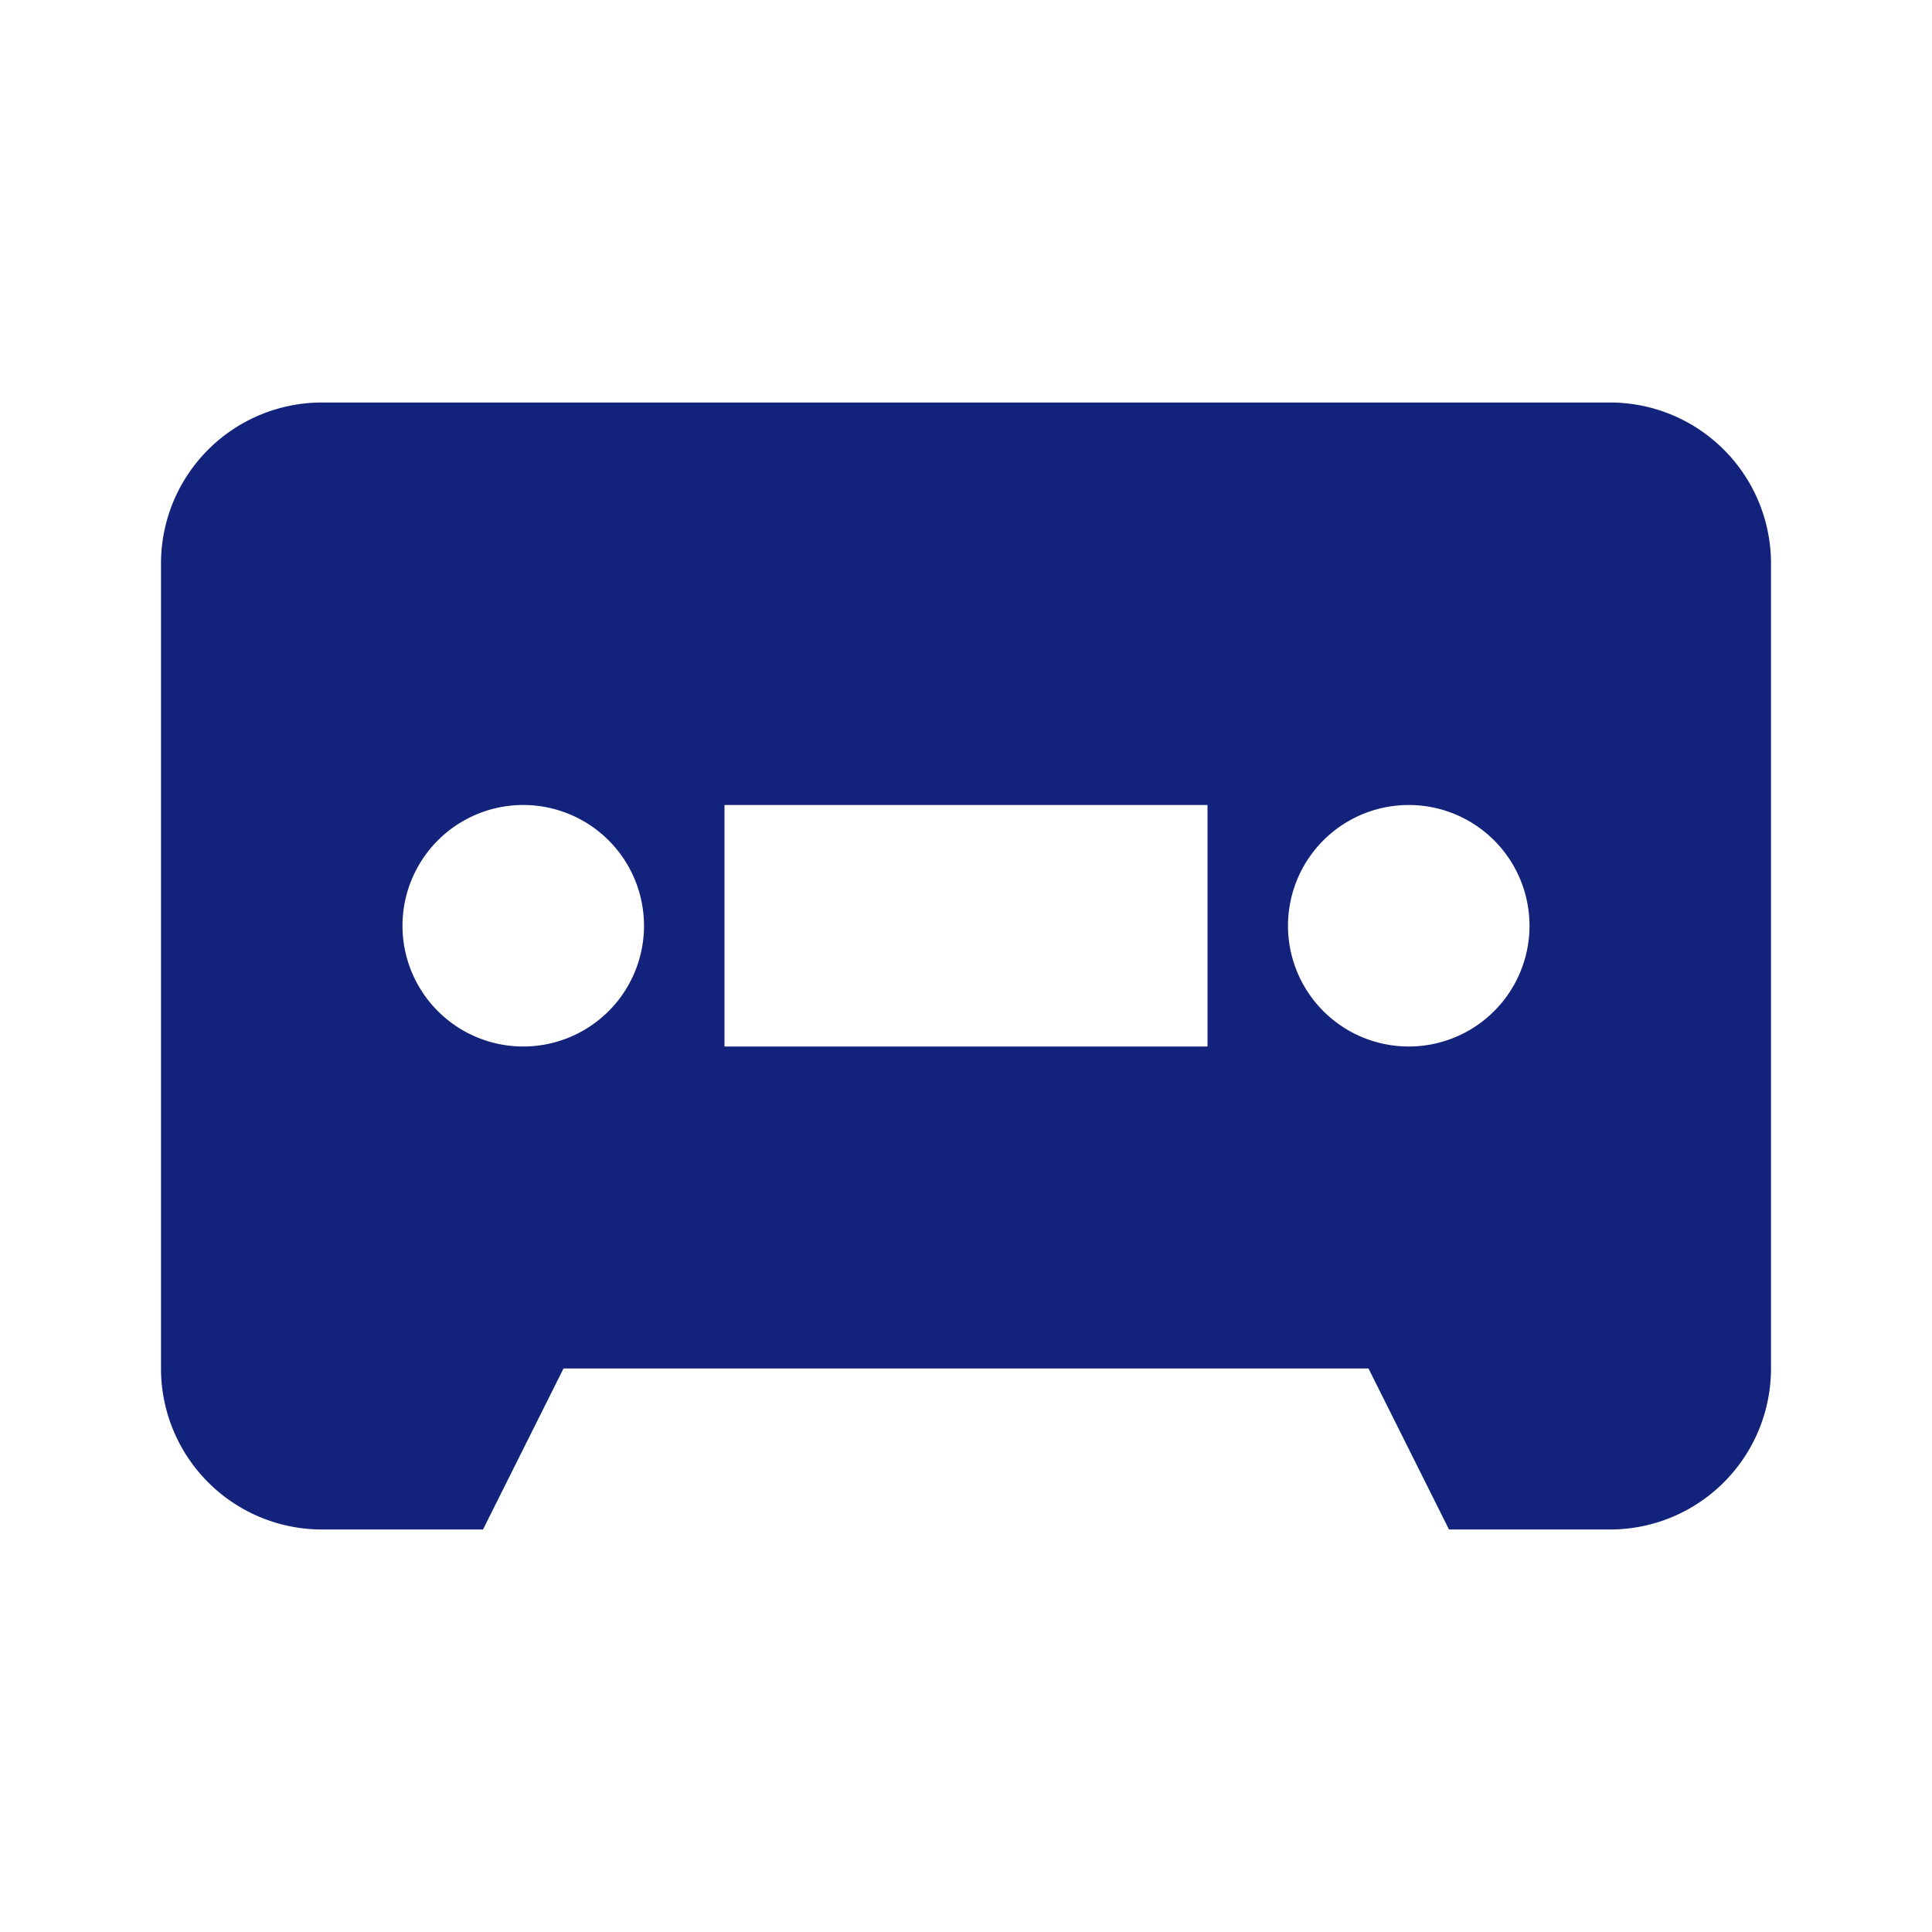
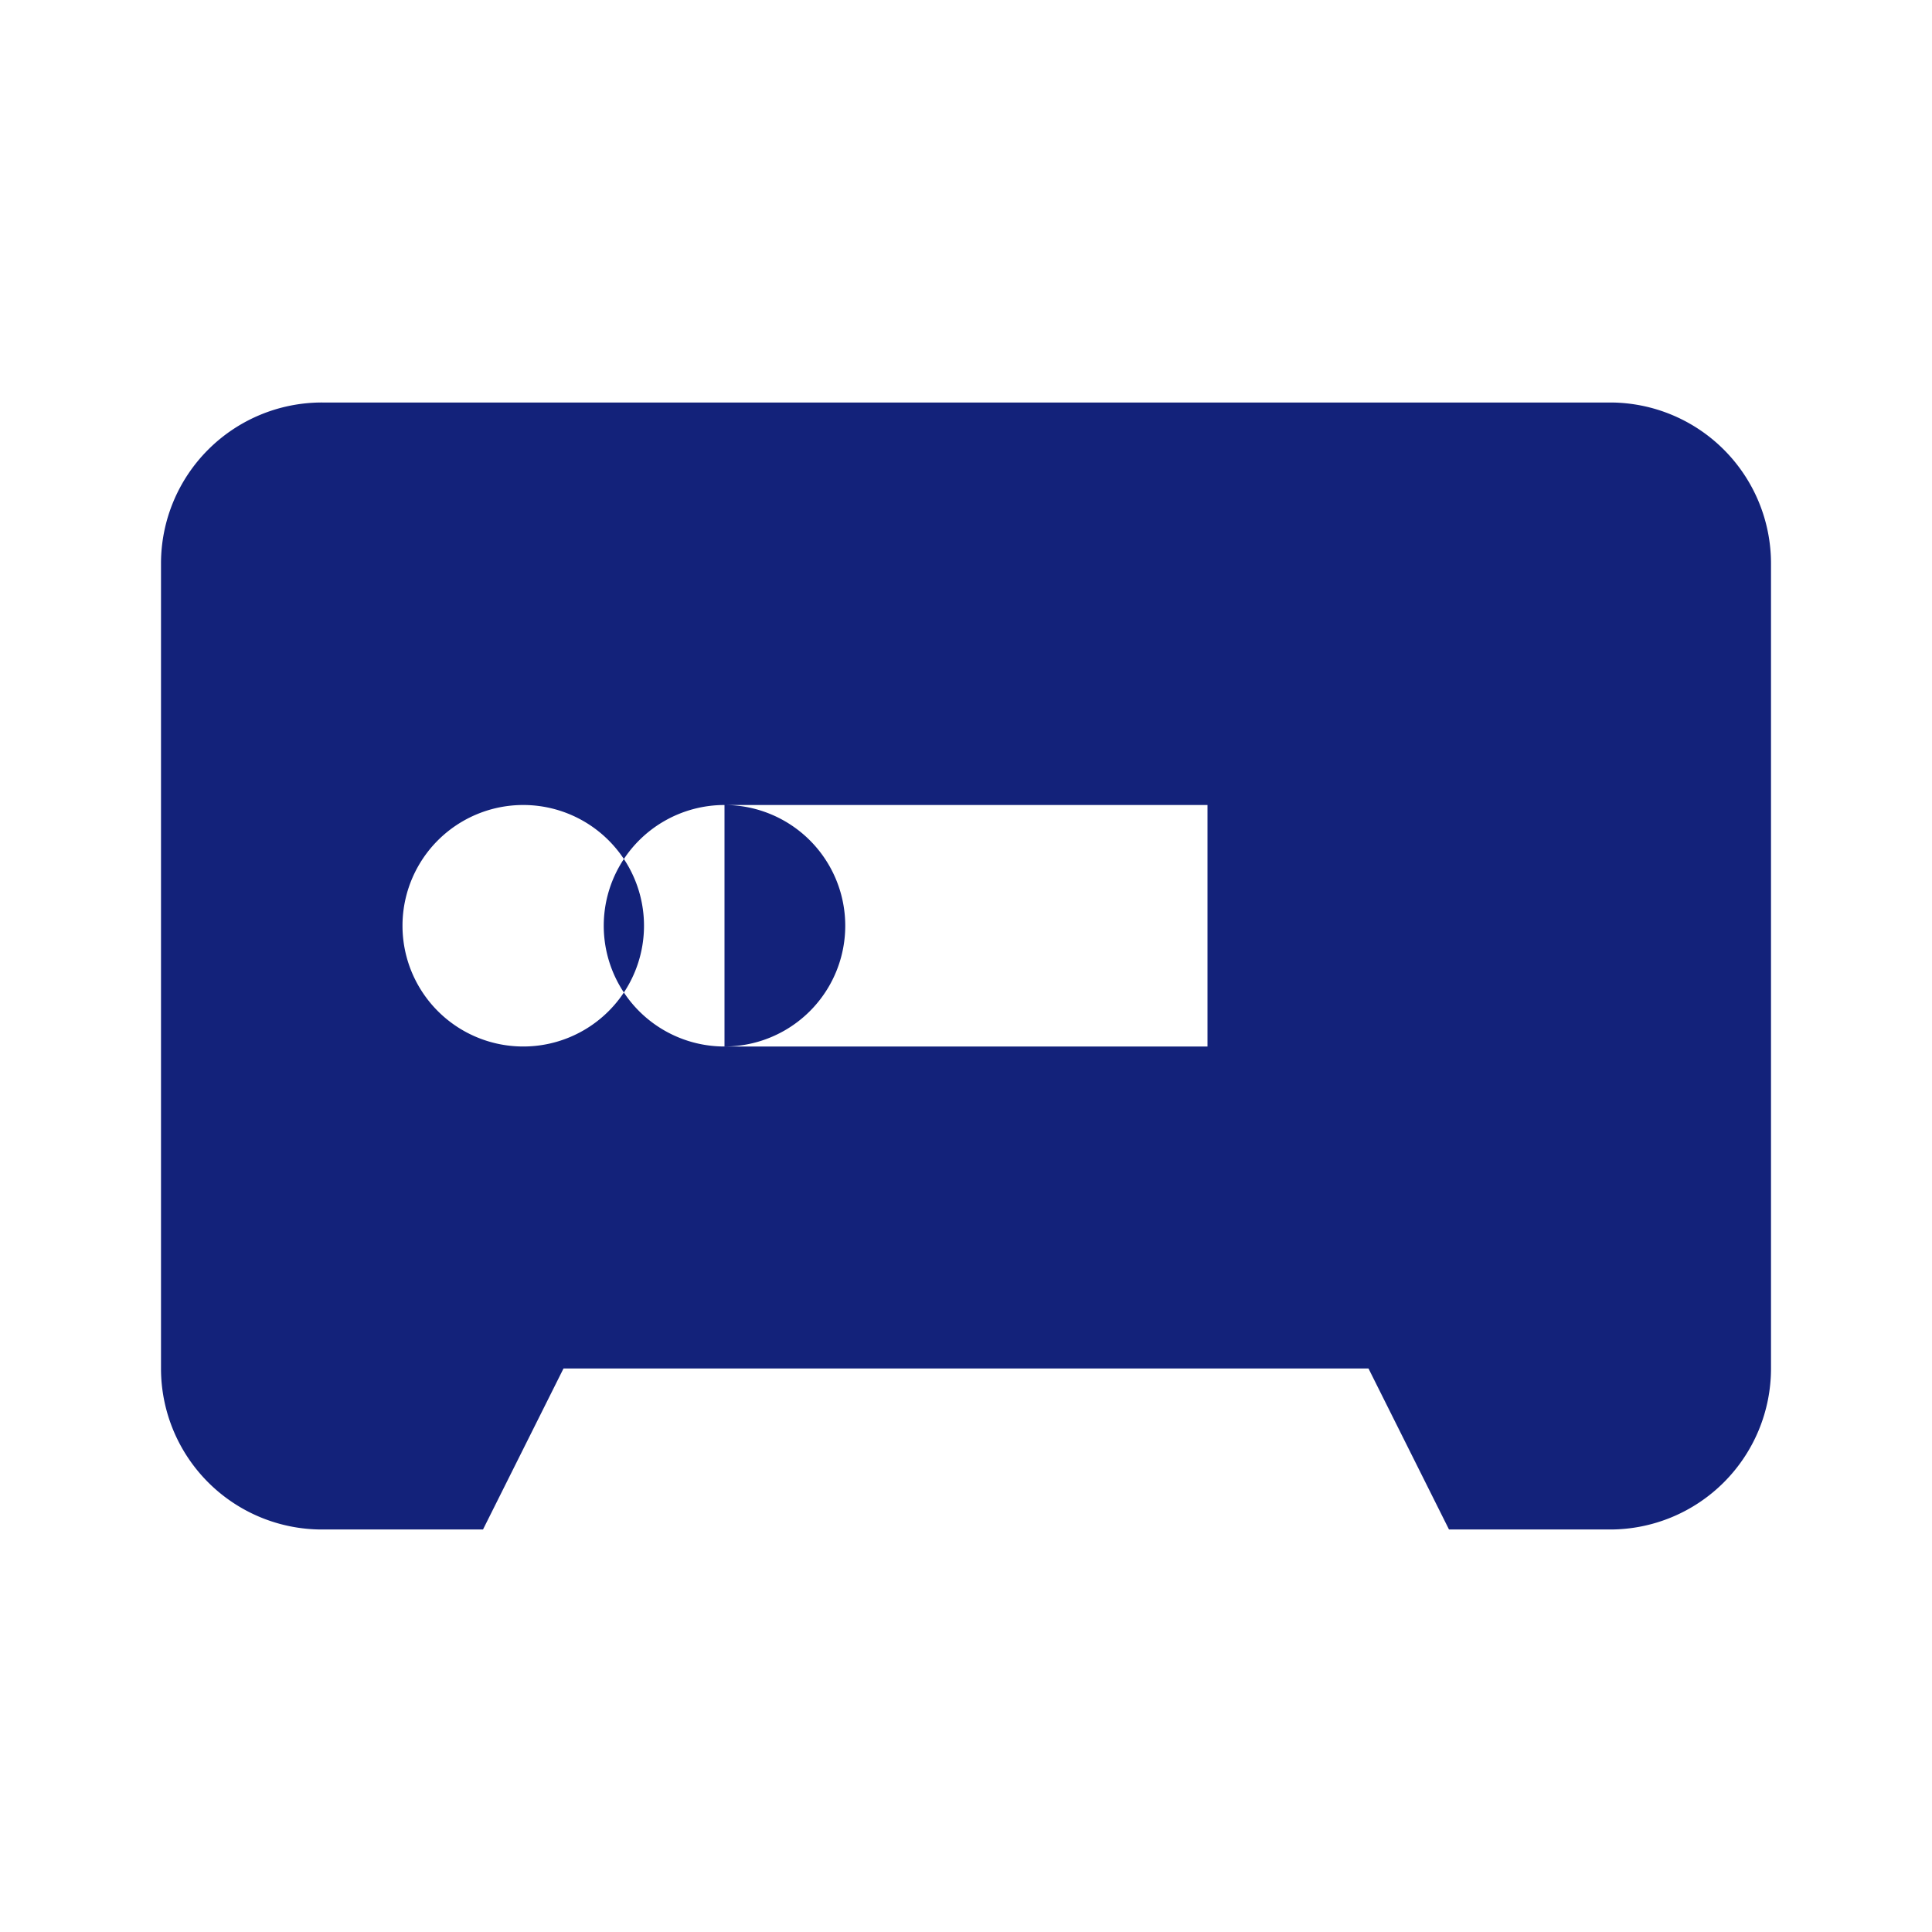
<svg xmlns="http://www.w3.org/2000/svg" t="1714233778358" class="icon" viewBox="0 0 1024 1024" version="1.1" p-id="5537" width="200" height="200" data-spm-anchor-id="a313x.search_index.0.i7.25783a81LQqErW">
-   <path d="M170.667 213.333a85.333 85.333 0 0 0-85.333 85.333v426.667a85.333 85.333 0 0 0 85.333 85.333h85.333l42.667-85.333h426.667l42.667 85.333h85.333a85.333 85.333 0 0 0 85.333-85.333V298.667a85.333 85.333 0 0 0-85.333-85.333H170.667z m106.667 213.333a64 64 0 1 1 0 128 64 64 0 0 1 0-128zM384 426.667h256v128H384v-128z m362.667 0a64 64 0 1 1 0 128 64 64 0 0 1 0-128z" p-id="5538" fill="#13227a" />
+   <path d="M170.667 213.333a85.333 85.333 0 0 0-85.333 85.333v426.667a85.333 85.333 0 0 0 85.333 85.333h85.333l42.667-85.333h426.667l42.667 85.333h85.333a85.333 85.333 0 0 0 85.333-85.333V298.667a85.333 85.333 0 0 0-85.333-85.333H170.667z m106.667 213.333a64 64 0 1 1 0 128 64 64 0 0 1 0-128zM384 426.667h256v128H384v-128z a64 64 0 1 1 0 128 64 64 0 0 1 0-128z" p-id="5538" fill="#13227a" />
</svg>